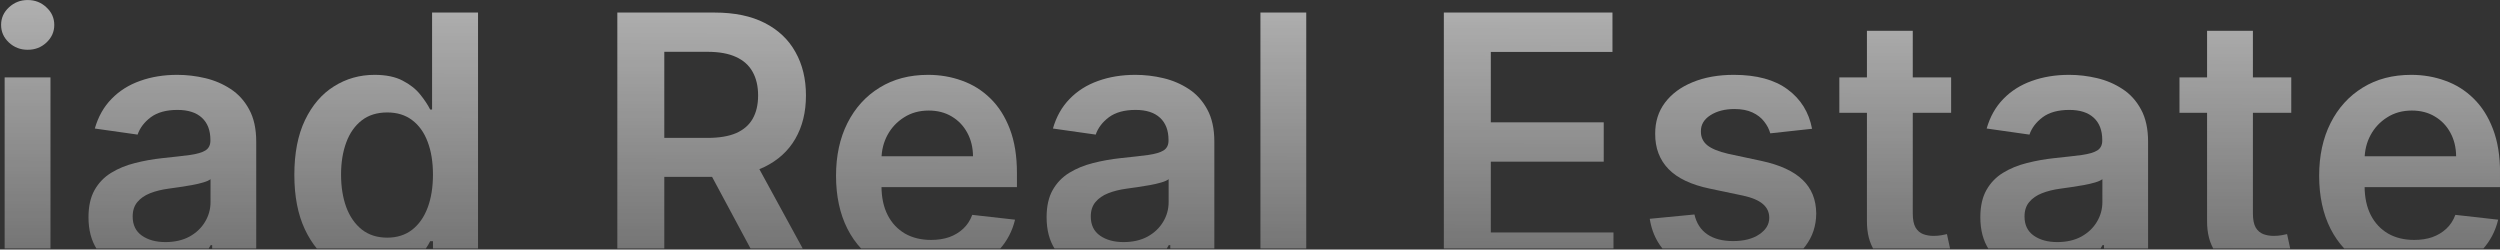
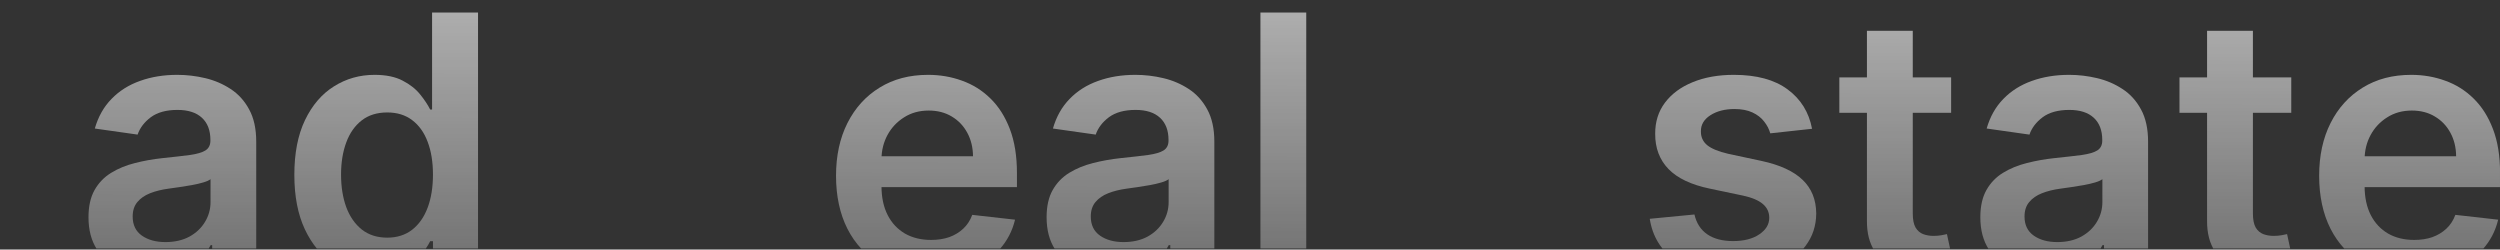
<svg xmlns="http://www.w3.org/2000/svg" width="2244" height="224" viewBox="0 0 2244 224" fill="none">
  <rect x="0" y="0" width="2244" height="224" fill="#333333" stroke="none" />
  <g clip-path="url(#clip0_1586_4)">
-     <path d="M4.17 244V69.455H45.306V244H4.17ZM24.852 44.682C18.337 44.682 12.731 42.523 8.034 38.205C3.337 33.811 0.988 28.546 0.988 22.409C0.988 16.197 3.337 10.932 8.034 6.614C12.731 2.22 18.337 0.023 24.852 0.023C31.443 0.023 37.049 2.22 41.67 6.614C46.367 10.932 48.716 16.197 48.716 22.409C48.716 28.546 46.367 33.811 41.67 38.205C37.049 42.523 31.443 44.682 24.852 44.682Z" fill="url(#paint0_linear_1586_4)" />
    <path d="M137.835 247.523C126.774 247.523 116.812 245.553 107.949 241.614C99.161 237.599 92.191 231.69 87.039 223.887C81.964 216.084 79.426 206.462 79.426 195.023C79.426 185.174 81.244 177.031 84.88 170.591C88.517 164.152 93.479 159 99.767 155.137C106.055 151.273 113.138 148.356 121.017 146.387C128.971 144.341 137.191 142.864 145.676 141.955C155.903 140.894 164.199 139.947 170.562 139.114C176.926 138.205 181.547 136.841 184.426 135.023C187.38 133.129 188.858 130.212 188.858 126.273V125.591C188.858 117.031 186.32 110.402 181.244 105.705C176.168 101.008 168.858 98.659 159.312 98.659C149.236 98.659 141.244 100.856 135.335 105.25C129.502 109.644 125.562 114.834 123.517 120.818L85.108 115.364C88.138 104.758 93.138 95.894 100.108 88.773C107.077 81.576 115.6 76.197 125.676 72.637C135.752 69 146.888 67.182 159.085 67.182C167.494 67.182 175.865 68.167 184.199 70.137C192.532 72.106 200.145 75.364 207.039 79.909C213.933 84.379 219.464 90.478 223.63 98.205C227.873 105.932 229.994 115.591 229.994 127.182V244H190.449V220.023H189.085C186.585 224.871 183.062 229.417 178.517 233.659C174.047 237.826 168.403 241.197 161.585 243.773C154.842 246.273 146.926 247.523 137.835 247.523ZM148.517 217.296C156.774 217.296 163.933 215.667 169.994 212.409C176.055 209.076 180.714 204.682 183.971 199.227C187.305 193.773 188.971 187.826 188.971 181.387V160.818C187.683 161.879 185.486 162.864 182.38 163.773C179.35 164.682 175.941 165.477 172.153 166.159C168.365 166.841 164.615 167.447 160.903 167.977C157.191 168.508 153.971 168.962 151.244 169.341C145.108 170.174 139.615 171.538 134.767 173.432C129.918 175.326 126.092 177.978 123.289 181.387C120.486 184.72 119.085 189.038 119.085 194.341C119.085 201.917 121.85 207.637 127.38 211.5C132.911 215.364 139.956 217.296 148.517 217.296Z" fill="url(#paint1_linear_1586_4)" />
    <path d="M336.13 247.068C322.418 247.068 310.145 243.546 299.312 236.5C288.479 229.455 279.918 219.227 273.63 205.818C267.342 192.409 264.199 176.121 264.199 156.955C264.199 137.561 267.38 121.197 273.744 107.864C280.183 94.455 288.858 84.341 299.767 77.523C310.676 70.629 322.835 67.182 336.244 67.182C346.471 67.182 354.88 68.924 361.471 72.409C368.062 75.818 373.289 79.947 377.153 84.796C381.017 89.568 384.009 94.076 386.13 98.318H387.835V11.273H429.085V244H388.63V216.5H386.13C384.009 220.743 380.941 225.25 376.926 230.023C372.911 234.72 367.608 238.735 361.017 242.068C354.426 245.402 346.13 247.068 336.13 247.068ZM347.608 213.318C356.32 213.318 363.744 210.97 369.88 206.273C376.017 201.5 380.676 194.871 383.858 186.387C387.039 177.902 388.63 168.015 388.63 156.727C388.63 145.44 387.039 135.629 383.858 127.296C380.752 118.962 376.13 112.485 369.994 107.864C363.933 103.243 356.471 100.932 347.608 100.932C338.441 100.932 330.789 103.318 324.653 108.091C318.517 112.864 313.895 119.455 310.789 127.864C307.683 136.273 306.13 145.894 306.13 156.727C306.13 167.637 307.683 177.371 310.789 185.932C313.971 194.417 318.63 201.121 324.767 206.046C330.979 210.894 338.592 213.318 347.608 213.318Z" fill="url(#paint2_linear_1586_4)" />
-     <path d="M554.113 244V11.273H641.386C659.265 11.273 674.265 14.379 686.386 20.591C698.583 26.803 707.788 35.515 714 46.727C720.288 57.864 723.431 70.856 723.431 85.705C723.431 100.629 720.25 113.584 713.886 124.568C707.598 135.477 698.318 143.924 686.045 149.909C673.772 155.818 658.697 158.773 640.818 158.773H578.659V123.773H635.136C645.591 123.773 654.151 122.334 660.818 119.455C667.484 116.5 672.409 112.22 675.591 106.614C678.848 100.932 680.477 93.962 680.477 85.705C680.477 77.447 678.848 70.402 675.591 64.568C672.333 58.659 667.371 54.19 660.704 51.159C654.038 48.053 645.439 46.5 634.909 46.5H596.272V244H554.113ZM674.341 138.546L731.954 244H684.909L628.318 138.546H674.341Z" fill="url(#paint3_linear_1586_4)" />
    <path d="M835.193 247.409C817.693 247.409 802.579 243.773 789.852 236.5C777.2 229.152 767.466 218.773 760.647 205.364C753.829 191.879 750.42 176.008 750.42 157.75C750.42 139.796 753.829 124.038 760.647 110.478C767.541 96.841 777.163 86.235 789.511 78.659C801.859 71.008 816.367 67.182 833.034 67.182C843.791 67.182 853.943 68.924 863.488 72.409C873.109 75.818 881.594 81.121 888.943 88.318C896.367 95.515 902.2 104.682 906.443 115.818C910.685 126.879 912.806 140.061 912.806 155.364V167.977H769.738V140.25H873.375C873.299 132.371 871.594 125.364 868.261 119.228C864.928 113.015 860.269 108.129 854.284 104.568C848.375 101.008 841.481 99.228 833.602 99.228C825.193 99.228 817.806 101.273 811.443 105.364C805.079 109.379 800.117 114.682 796.556 121.273C793.072 127.788 791.291 134.947 791.216 142.75V166.955C791.216 177.106 793.072 185.818 796.784 193.091C800.496 200.288 805.685 205.818 812.352 209.682C819.019 213.47 826.822 215.364 835.761 215.364C841.746 215.364 847.162 214.531 852.011 212.864C856.859 211.121 861.064 208.584 864.625 205.25C868.185 201.917 870.875 197.788 872.693 192.864L911.102 197.182C908.678 207.334 904.056 216.197 897.238 223.773C890.496 231.273 881.86 237.106 871.329 241.273C860.799 245.364 848.753 247.409 835.193 247.409Z" fill="url(#paint4_linear_1586_4)" />
    <path d="M997.835 247.523C986.774 247.523 976.812 245.553 967.948 241.614C959.161 237.599 952.191 231.69 947.039 223.887C941.964 216.084 939.426 206.462 939.426 195.023C939.426 185.174 941.244 177.031 944.88 170.591C948.517 164.152 953.479 159 959.767 155.137C966.055 151.273 973.138 148.356 981.017 146.387C988.971 144.341 997.191 142.864 1005.68 141.955C1015.9 140.894 1024.2 139.947 1030.56 139.114C1036.93 138.205 1041.55 136.841 1044.43 135.023C1047.38 133.129 1048.86 130.212 1048.86 126.273V125.591C1048.86 117.031 1046.32 110.402 1041.24 105.705C1036.17 101.008 1028.86 98.659 1019.31 98.659C1009.24 98.659 1001.24 100.856 995.335 105.25C989.502 109.644 985.562 114.834 983.517 120.818L945.108 115.364C948.138 104.758 953.138 95.894 960.108 88.773C967.077 81.576 975.6 76.197 985.676 72.637C995.752 69 1006.89 67.182 1019.08 67.182C1027.49 67.182 1035.87 68.167 1044.2 70.137C1052.53 72.106 1060.15 75.364 1067.04 79.909C1073.93 84.379 1079.46 90.478 1083.63 98.205C1087.87 105.932 1089.99 115.591 1089.99 127.182V244H1050.45V220.023H1049.08C1046.58 224.871 1043.06 229.417 1038.52 233.659C1034.05 237.826 1028.4 241.197 1021.58 243.773C1014.84 246.273 1006.93 247.523 997.835 247.523ZM1008.52 217.296C1016.77 217.296 1023.93 215.667 1029.99 212.409C1036.05 209.076 1040.71 204.682 1043.97 199.227C1047.3 193.773 1048.97 187.826 1048.97 181.387V160.818C1047.68 161.879 1045.49 162.864 1042.38 163.773C1039.35 164.682 1035.94 165.477 1032.15 166.159C1028.37 166.841 1024.62 167.447 1020.9 167.977C1017.19 168.508 1013.97 168.962 1011.24 169.341C1005.11 170.174 999.615 171.538 994.767 173.432C989.918 175.326 986.092 177.978 983.289 181.387C980.486 184.72 979.085 189.038 979.085 194.341C979.085 201.917 981.85 207.637 987.38 211.5C992.911 215.364 999.956 217.296 1008.52 217.296Z" fill="url(#paint5_linear_1586_4)" />
    <path d="M1172.49 11.273V244H1131.36V11.273H1172.49Z" fill="url(#paint6_linear_1586_4)" />
-     <path d="M1295.99 244V11.273H1447.35V46.614H1338.15V109.796H1439.51V145.137H1338.15V208.659H1448.26V244H1295.99Z" fill="url(#paint7_linear_1586_4)" />
    <path d="M1626.5 115.591L1589 119.682C1587.94 115.894 1586.08 112.334 1583.43 109C1580.86 105.667 1577.37 102.977 1572.98 100.932C1568.58 98.887 1563.2 97.864 1556.84 97.864C1548.28 97.864 1541.08 99.72 1535.25 103.432C1529.49 107.144 1526.65 111.955 1526.73 117.864C1526.65 122.94 1528.51 127.068 1532.3 130.25C1536.16 133.432 1542.52 136.046 1551.39 138.091L1581.16 144.455C1597.67 148.015 1609.95 153.659 1617.98 161.387C1626.08 169.114 1630.17 179.227 1630.25 191.727C1630.17 202.712 1626.95 212.409 1620.59 220.818C1614.3 229.152 1605.55 235.667 1594.34 240.364C1583.13 245.061 1570.25 247.409 1555.7 247.409C1534.34 247.409 1517.14 242.94 1504.11 234C1491.08 224.985 1483.32 212.447 1480.82 196.387L1520.93 192.523C1522.75 200.402 1526.61 206.349 1532.52 210.364C1538.43 214.379 1546.12 216.387 1555.59 216.387C1565.36 216.387 1573.2 214.379 1579.11 210.364C1585.1 206.349 1588.09 201.387 1588.09 195.477C1588.09 190.477 1586.16 186.349 1582.3 183.091C1578.51 179.834 1572.6 177.334 1564.57 175.591L1534.8 169.341C1518.05 165.856 1505.67 159.985 1497.64 151.727C1489.61 143.394 1485.63 132.864 1485.7 120.137C1485.63 109.379 1488.55 100.061 1494.45 92.182C1500.44 84.228 1508.73 78.091 1519.34 73.773C1530.02 69.379 1542.33 67.182 1556.27 67.182C1576.73 67.182 1592.83 71.538 1604.57 80.25C1616.39 88.962 1623.7 100.743 1626.5 115.591Z" fill="url(#paint8_linear_1586_4)" />
-     <path d="M1751.33 69.455V101.273H1650.99V69.455H1751.33ZM1675.76 27.637H1716.9V191.5C1716.9 197.031 1717.73 201.273 1719.4 204.228C1721.14 207.106 1723.41 209.076 1726.22 210.137C1729.02 211.197 1732.12 211.728 1735.53 211.728C1738.11 211.728 1740.46 211.538 1742.58 211.159C1744.78 210.781 1746.44 210.44 1747.58 210.137L1754.51 242.296C1752.31 243.053 1749.17 243.887 1745.08 244.796C1741.06 245.705 1736.14 246.235 1730.31 246.387C1720 246.69 1710.72 245.137 1702.47 241.728C1694.21 238.243 1687.66 232.864 1682.81 225.591C1678.03 218.318 1675.69 209.227 1675.76 198.318V27.637Z" fill="url(#paint9_linear_1586_4)" />
+     <path d="M1751.33 69.455V101.273H1650.99V69.455H1751.33ZM1675.76 27.637H1716.9V191.5C1716.9 197.031 1717.73 201.273 1719.4 204.228C1721.14 207.106 1723.41 209.076 1726.22 210.137C1729.02 211.197 1732.12 211.728 1735.53 211.728C1738.11 211.728 1740.46 211.538 1742.58 211.159C1744.78 210.781 1746.44 210.44 1747.58 210.137L1754.51 242.296C1752.31 243.053 1749.17 243.887 1745.08 244.796C1741.06 245.705 1736.14 246.235 1730.31 246.387C1694.21 238.243 1687.66 232.864 1682.81 225.591C1678.03 218.318 1675.69 209.227 1675.76 198.318V27.637Z" fill="url(#paint9_linear_1586_4)" />
    <path d="M1835.96 247.523C1824.9 247.523 1814.94 245.553 1806.07 241.614C1797.29 237.599 1790.32 231.69 1785.16 223.887C1780.09 216.084 1777.55 206.462 1777.55 195.023C1777.55 185.174 1779.37 177.031 1783.01 170.591C1786.64 164.152 1791.6 159 1797.89 155.137C1804.18 151.273 1811.26 148.356 1819.14 146.387C1827.1 144.341 1835.32 142.864 1843.8 141.955C1854.03 140.894 1862.32 139.947 1868.69 139.114C1875.05 138.205 1879.67 136.841 1882.55 135.023C1885.51 133.129 1886.98 130.212 1886.98 126.273V125.591C1886.98 117.031 1884.44 110.402 1879.37 105.705C1874.29 101.008 1866.98 98.659 1857.44 98.659C1847.36 98.659 1839.37 100.856 1833.46 105.25C1827.63 109.644 1823.69 114.834 1821.64 120.818L1783.23 115.364C1786.26 104.758 1791.26 95.894 1798.23 88.773C1805.2 81.576 1813.73 76.197 1823.8 72.637C1833.88 69 1845.01 67.182 1857.21 67.182C1865.62 67.182 1873.99 68.167 1882.32 70.137C1890.66 72.106 1898.27 75.364 1905.16 79.909C1912.06 84.379 1917.59 90.478 1921.76 98.205C1926 105.932 1928.12 115.591 1928.12 127.182V244H1888.57V220.023H1887.21C1884.71 224.871 1881.19 229.417 1876.64 233.659C1872.17 237.826 1866.53 241.197 1859.71 243.773C1852.97 246.273 1845.05 247.523 1835.96 247.523ZM1846.64 217.296C1854.9 217.296 1862.06 215.667 1868.12 212.409C1874.18 209.076 1878.84 204.682 1882.1 199.227C1885.43 193.773 1887.1 187.826 1887.1 181.387V160.818C1885.81 161.879 1883.61 162.864 1880.51 163.773C1877.48 164.682 1874.07 165.477 1870.28 166.159C1866.49 166.841 1862.74 167.447 1859.03 167.977C1855.32 168.508 1852.1 168.962 1849.37 169.341C1843.23 170.174 1837.74 171.538 1832.89 173.432C1828.04 175.326 1824.22 177.978 1821.41 181.387C1818.61 184.72 1817.21 189.038 1817.21 194.341C1817.21 201.917 1819.98 207.637 1825.51 211.5C1831.04 215.364 1838.08 217.296 1846.64 217.296Z" fill="url(#paint10_linear_1586_4)" />
    <path d="M2056.64 69.455V101.273H1956.3V69.455H2056.64ZM1981.07 27.637H2022.21V191.5C2022.21 197.031 2023.04 201.273 2024.71 204.228C2026.45 207.106 2028.73 209.076 2031.53 210.137C2034.33 211.197 2037.44 211.728 2040.85 211.728C2043.42 211.728 2045.77 211.538 2047.89 211.159C2050.09 210.781 2051.76 210.44 2052.89 210.137L2059.82 242.296C2057.63 243.053 2054.48 243.887 2050.39 244.796C2046.38 245.705 2041.45 246.235 2035.62 246.387C2025.32 246.69 2016.04 245.137 2007.78 241.728C1999.52 238.243 1992.97 232.864 1988.12 225.591C1983.35 218.318 1981 209.227 1981.07 198.318V27.637Z" fill="url(#paint11_linear_1586_4)" />
    <path d="M2166.44 247.409C2148.94 247.409 2133.83 243.773 2121.1 236.5C2108.45 229.152 2098.72 218.773 2091.9 205.364C2085.08 191.879 2081.67 176.008 2081.67 157.75C2081.67 139.796 2085.08 124.038 2091.9 110.478C2098.79 96.841 2108.41 86.235 2120.76 78.659C2133.11 71.008 2147.62 67.182 2164.28 67.182C2175.04 67.182 2185.19 68.924 2194.74 72.409C2204.36 75.818 2212.84 81.121 2220.19 88.318C2227.62 95.515 2233.45 104.682 2237.69 115.818C2241.94 126.879 2244.06 140.061 2244.06 155.364V167.977H2100.99V140.25H2204.62C2204.55 132.371 2202.84 125.364 2199.51 119.228C2196.18 113.015 2191.52 108.129 2185.53 104.568C2179.62 101.008 2172.73 99.228 2164.85 99.228C2156.44 99.228 2149.06 101.273 2142.69 105.364C2136.33 109.379 2131.37 114.682 2127.81 121.273C2124.32 127.788 2122.54 134.947 2122.47 142.75V166.955C2122.47 177.106 2124.32 185.818 2128.03 193.091C2131.75 200.288 2136.94 205.818 2143.6 209.682C2150.27 213.47 2158.07 215.364 2167.01 215.364C2173 215.364 2178.41 214.531 2183.26 212.864C2188.11 211.121 2192.31 208.584 2195.87 205.25C2199.44 201.917 2202.12 197.788 2203.94 192.864L2242.35 197.182C2239.93 207.334 2235.31 216.197 2228.49 223.773C2221.75 231.273 2213.11 237.106 2202.58 241.273C2192.05 245.364 2180 247.409 2166.44 247.409Z" fill="url(#paint12_linear_1586_4)" />
  </g>
  <defs>
    <linearGradient id="paint0_linear_1586_4" x1="1120.96" y1="-66" x2="1120.11" y2="321" gradientUnits="userSpaceOnUse">
      <stop stop-color="white" stop-opacity="0.7" />
      <stop offset="1" stop-color="white" stop-opacity="0.2" />
    </linearGradient>
    <linearGradient id="paint1_linear_1586_4" x1="1120.96" y1="-66" x2="1120.11" y2="321" gradientUnits="userSpaceOnUse">
      <stop stop-color="white" stop-opacity="0.7" />
      <stop offset="1" stop-color="white" stop-opacity="0.2" />
    </linearGradient>
    <linearGradient id="paint2_linear_1586_4" x1="1120.96" y1="-66" x2="1120.11" y2="321" gradientUnits="userSpaceOnUse">
      <stop stop-color="white" stop-opacity="0.7" />
      <stop offset="1" stop-color="white" stop-opacity="0.2" />
    </linearGradient>
    <linearGradient id="paint3_linear_1586_4" x1="1120.96" y1="-66" x2="1120.11" y2="321" gradientUnits="userSpaceOnUse">
      <stop stop-color="white" stop-opacity="0.7" />
      <stop offset="1" stop-color="white" stop-opacity="0.2" />
    </linearGradient>
    <linearGradient id="paint4_linear_1586_4" x1="1120.96" y1="-66" x2="1120.11" y2="321" gradientUnits="userSpaceOnUse">
      <stop stop-color="white" stop-opacity="0.7" />
      <stop offset="1" stop-color="white" stop-opacity="0.2" />
    </linearGradient>
    <linearGradient id="paint5_linear_1586_4" x1="1120.96" y1="-66" x2="1120.11" y2="321" gradientUnits="userSpaceOnUse">
      <stop stop-color="white" stop-opacity="0.7" />
      <stop offset="1" stop-color="white" stop-opacity="0.2" />
    </linearGradient>
    <linearGradient id="paint6_linear_1586_4" x1="1120.96" y1="-66" x2="1120.11" y2="321" gradientUnits="userSpaceOnUse">
      <stop stop-color="white" stop-opacity="0.7" />
      <stop offset="1" stop-color="white" stop-opacity="0.2" />
    </linearGradient>
    <linearGradient id="paint7_linear_1586_4" x1="1120.96" y1="-66" x2="1120.11" y2="321" gradientUnits="userSpaceOnUse">
      <stop stop-color="white" stop-opacity="0.7" />
      <stop offset="1" stop-color="white" stop-opacity="0.2" />
    </linearGradient>
    <linearGradient id="paint8_linear_1586_4" x1="1120.96" y1="-66" x2="1120.11" y2="321" gradientUnits="userSpaceOnUse">
      <stop stop-color="white" stop-opacity="0.7" />
      <stop offset="1" stop-color="white" stop-opacity="0.2" />
    </linearGradient>
    <linearGradient id="paint9_linear_1586_4" x1="1120.96" y1="-66" x2="1120.11" y2="321" gradientUnits="userSpaceOnUse">
      <stop stop-color="white" stop-opacity="0.7" />
      <stop offset="1" stop-color="white" stop-opacity="0.2" />
    </linearGradient>
    <linearGradient id="paint10_linear_1586_4" x1="1120.96" y1="-66" x2="1120.11" y2="321" gradientUnits="userSpaceOnUse">
      <stop stop-color="white" stop-opacity="0.7" />
      <stop offset="1" stop-color="white" stop-opacity="0.2" />
    </linearGradient>
    <linearGradient id="paint11_linear_1586_4" x1="1120.96" y1="-66" x2="1120.11" y2="321" gradientUnits="userSpaceOnUse">
      <stop stop-color="white" stop-opacity="0.7" />
      <stop offset="1" stop-color="white" stop-opacity="0.2" />
    </linearGradient>
    <linearGradient id="paint12_linear_1586_4" x1="1120.96" y1="-66" x2="1120.11" y2="321" gradientUnits="userSpaceOnUse">
      <stop stop-color="white" stop-opacity="0.7" />
      <stop offset="1" stop-color="white" stop-opacity="0.2" />
    </linearGradient>
    <clipPath id="clip0_1586_4">
      <rect width="2243" height="223" fill="white" transform="translate(0.988 0.023)" />
    </clipPath>
  </defs>
</svg>